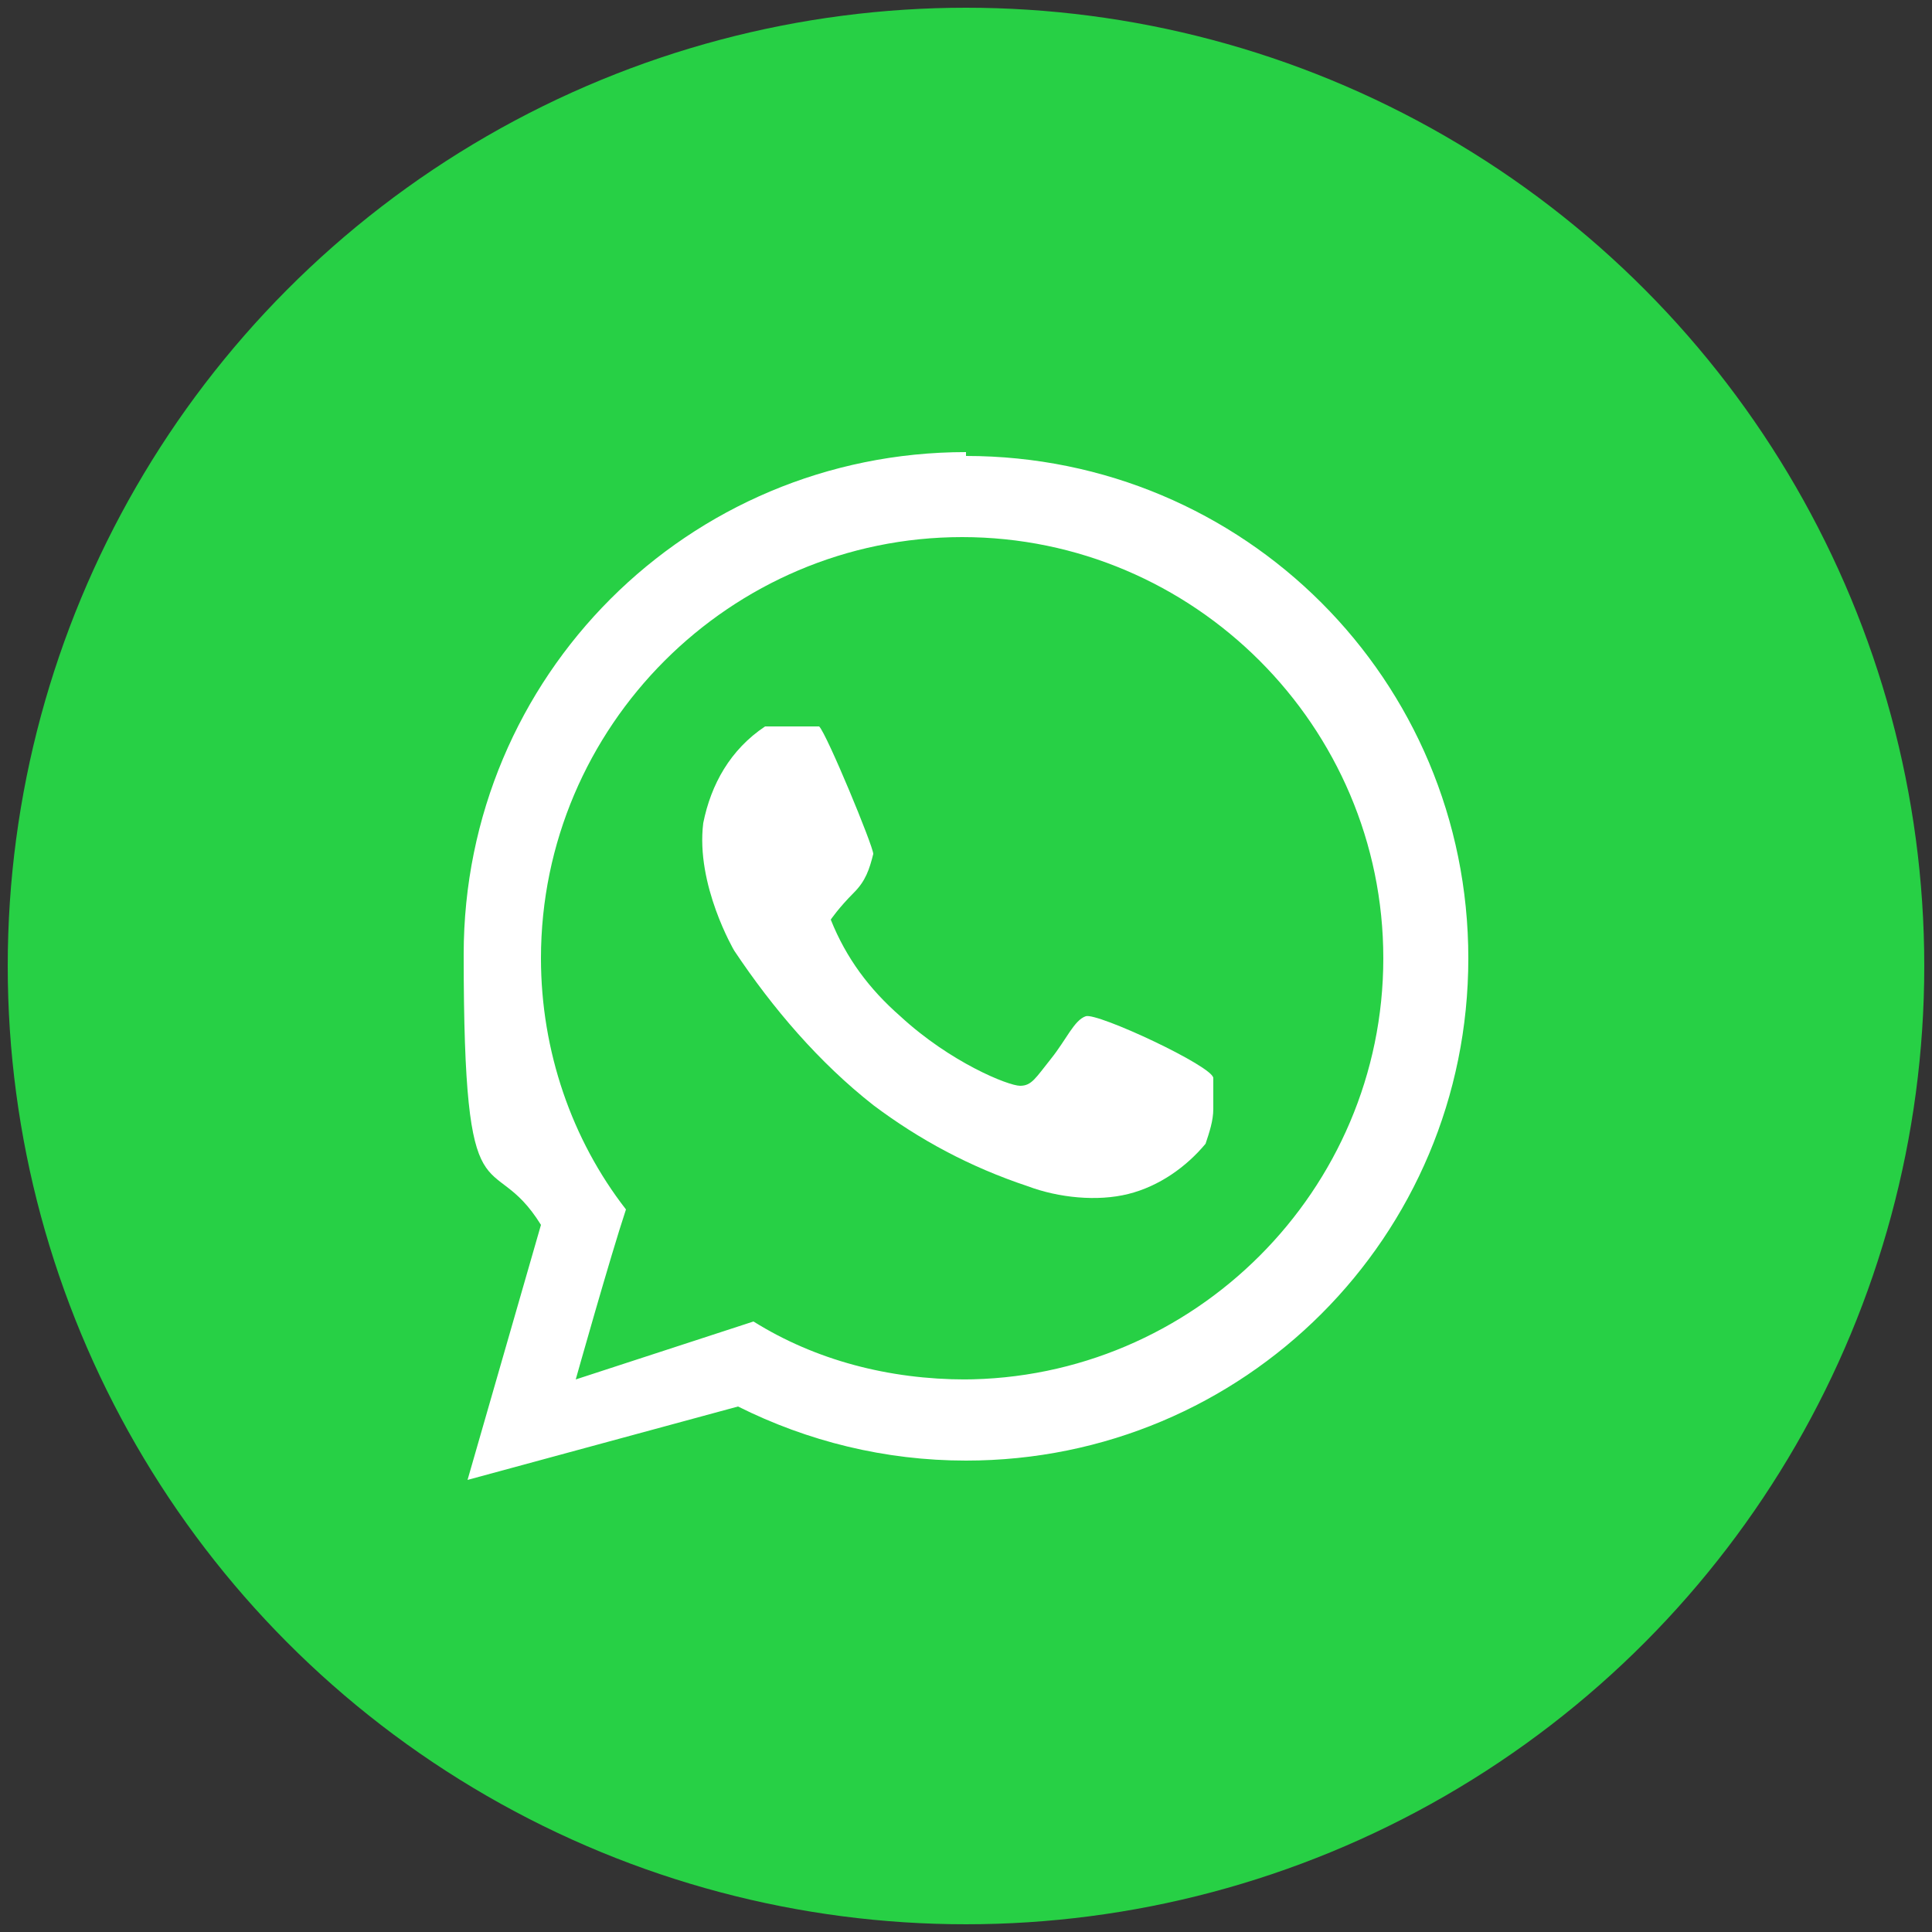
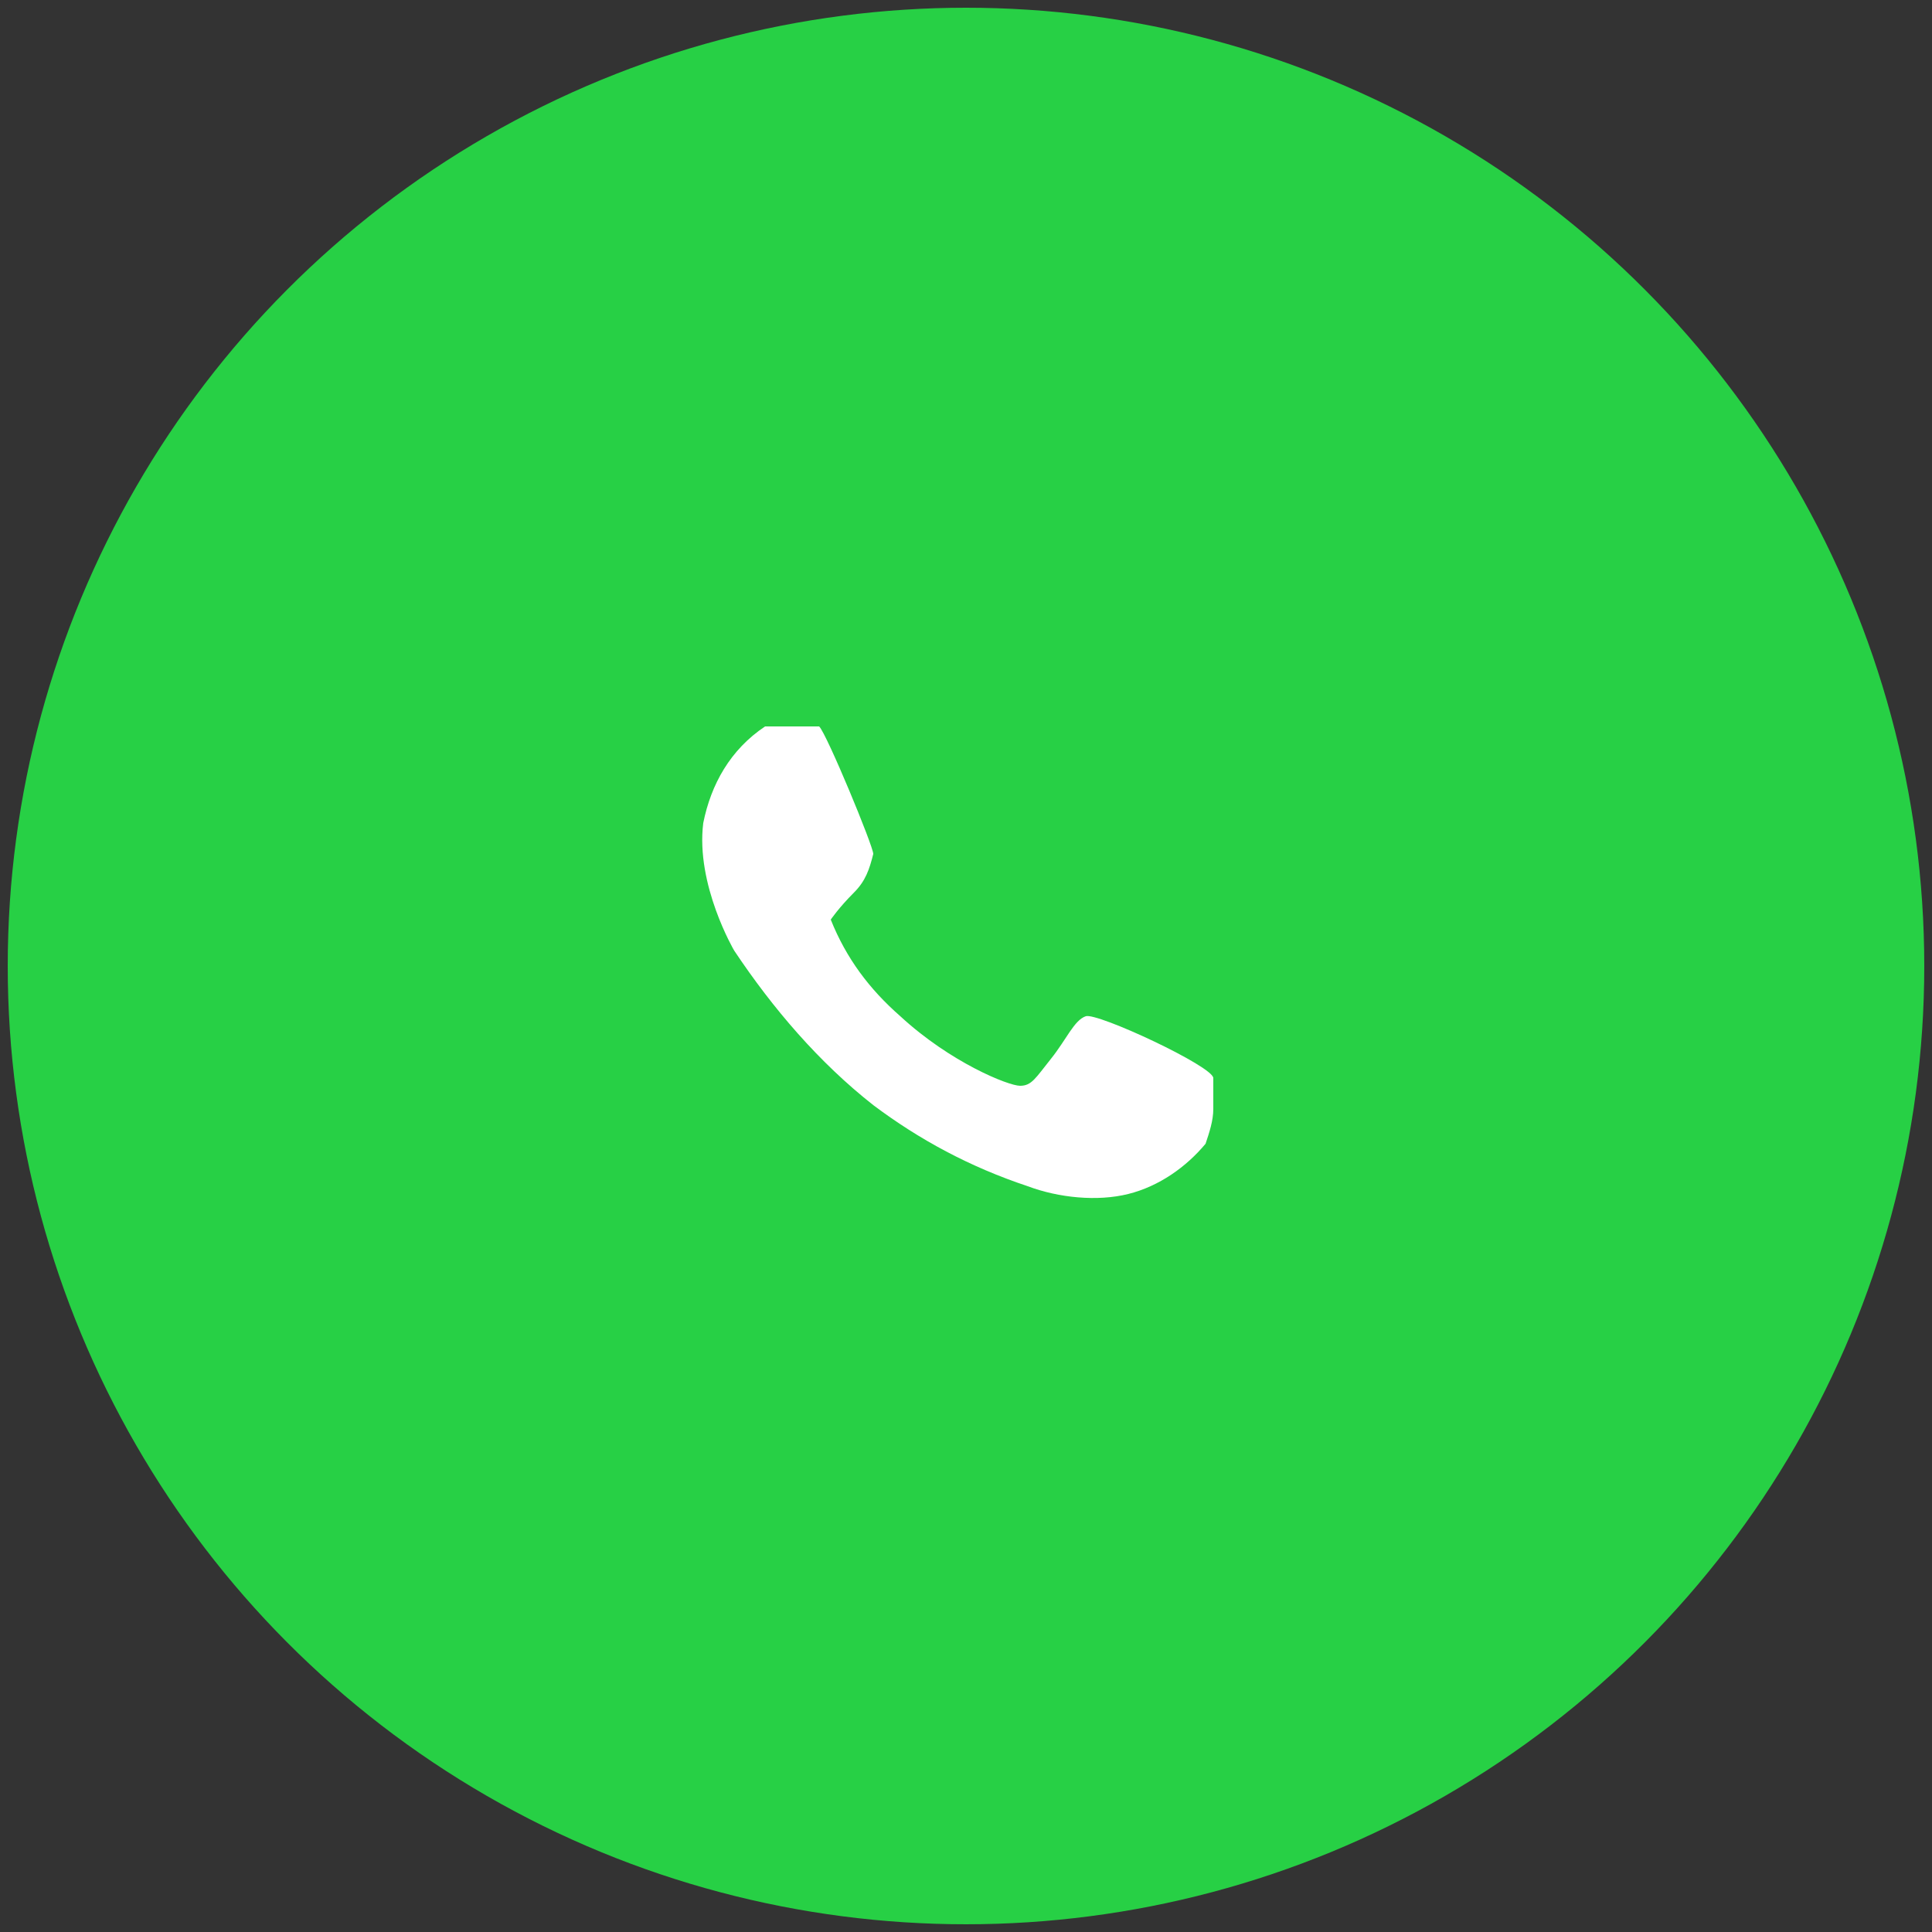
<svg xmlns="http://www.w3.org/2000/svg" id="Layer_1" version="1.1" viewBox="0 0 50 50">
  <rect x="0" y="0" width="50" height="50" fill="#333333" stroke="none" />
  <defs>
    <style>
      .st0 {
        fill: #27d045;
      }

      .st1 {
        fill: #fff;
      }
    </style>
  </defs>
  <circle id="Ellipse_18" class="st0" cx="25" cy="25" r="24.8" />
  <g>
-     <path class="st1" d="M25,11.7c-7.2,0-13,5.8-13,13s.7,4.9,2,7l-1.9,6.6,7-1.9c1.8.9,3.8,1.4,5.9,1.4,7.2,0,13-5.8,13-13s-5.8-13-13-13ZM25,35.7c-2,0-3.9-.5-5.5-1.5,0,0,0,0,0,0l-4.6,1.5s.9-3.2,1.3-4.4c-1.4-1.8-2.2-4.1-2.2-6.5,0-6,4.9-10.9,10.9-10.9s10.9,4.9,10.9,10.9-4.9,10.9-10.9,10.9Z" />
    <path id="Path_128" class="st1" d="M19.8,18.8c-.9.6-1.4,1.5-1.6,2.5-.2,1.6.8,3.3.8,3.3,1,1.5,2.2,2.9,3.6,4,1.2.9,2.5,1.6,4,2.1.8.3,1.8.4,2.6.2.8-.2,1.5-.7,2-1.3.1-.3.2-.6.2-.9,0-.3,0-.6,0-.8,0-.3-3-1.7-3.3-1.6s-.5.6-.9,1.1-.5.7-.8.7-1.8-.6-3.1-1.8c-.8-.7-1.4-1.5-1.8-2.5,0,0,.2-.3.6-.7.3-.3.4-.6.5-1,0-.2-1.2-3.1-1.4-3.3-.5,0-.9,0-1.4,0Z" />
  </g>
</svg>